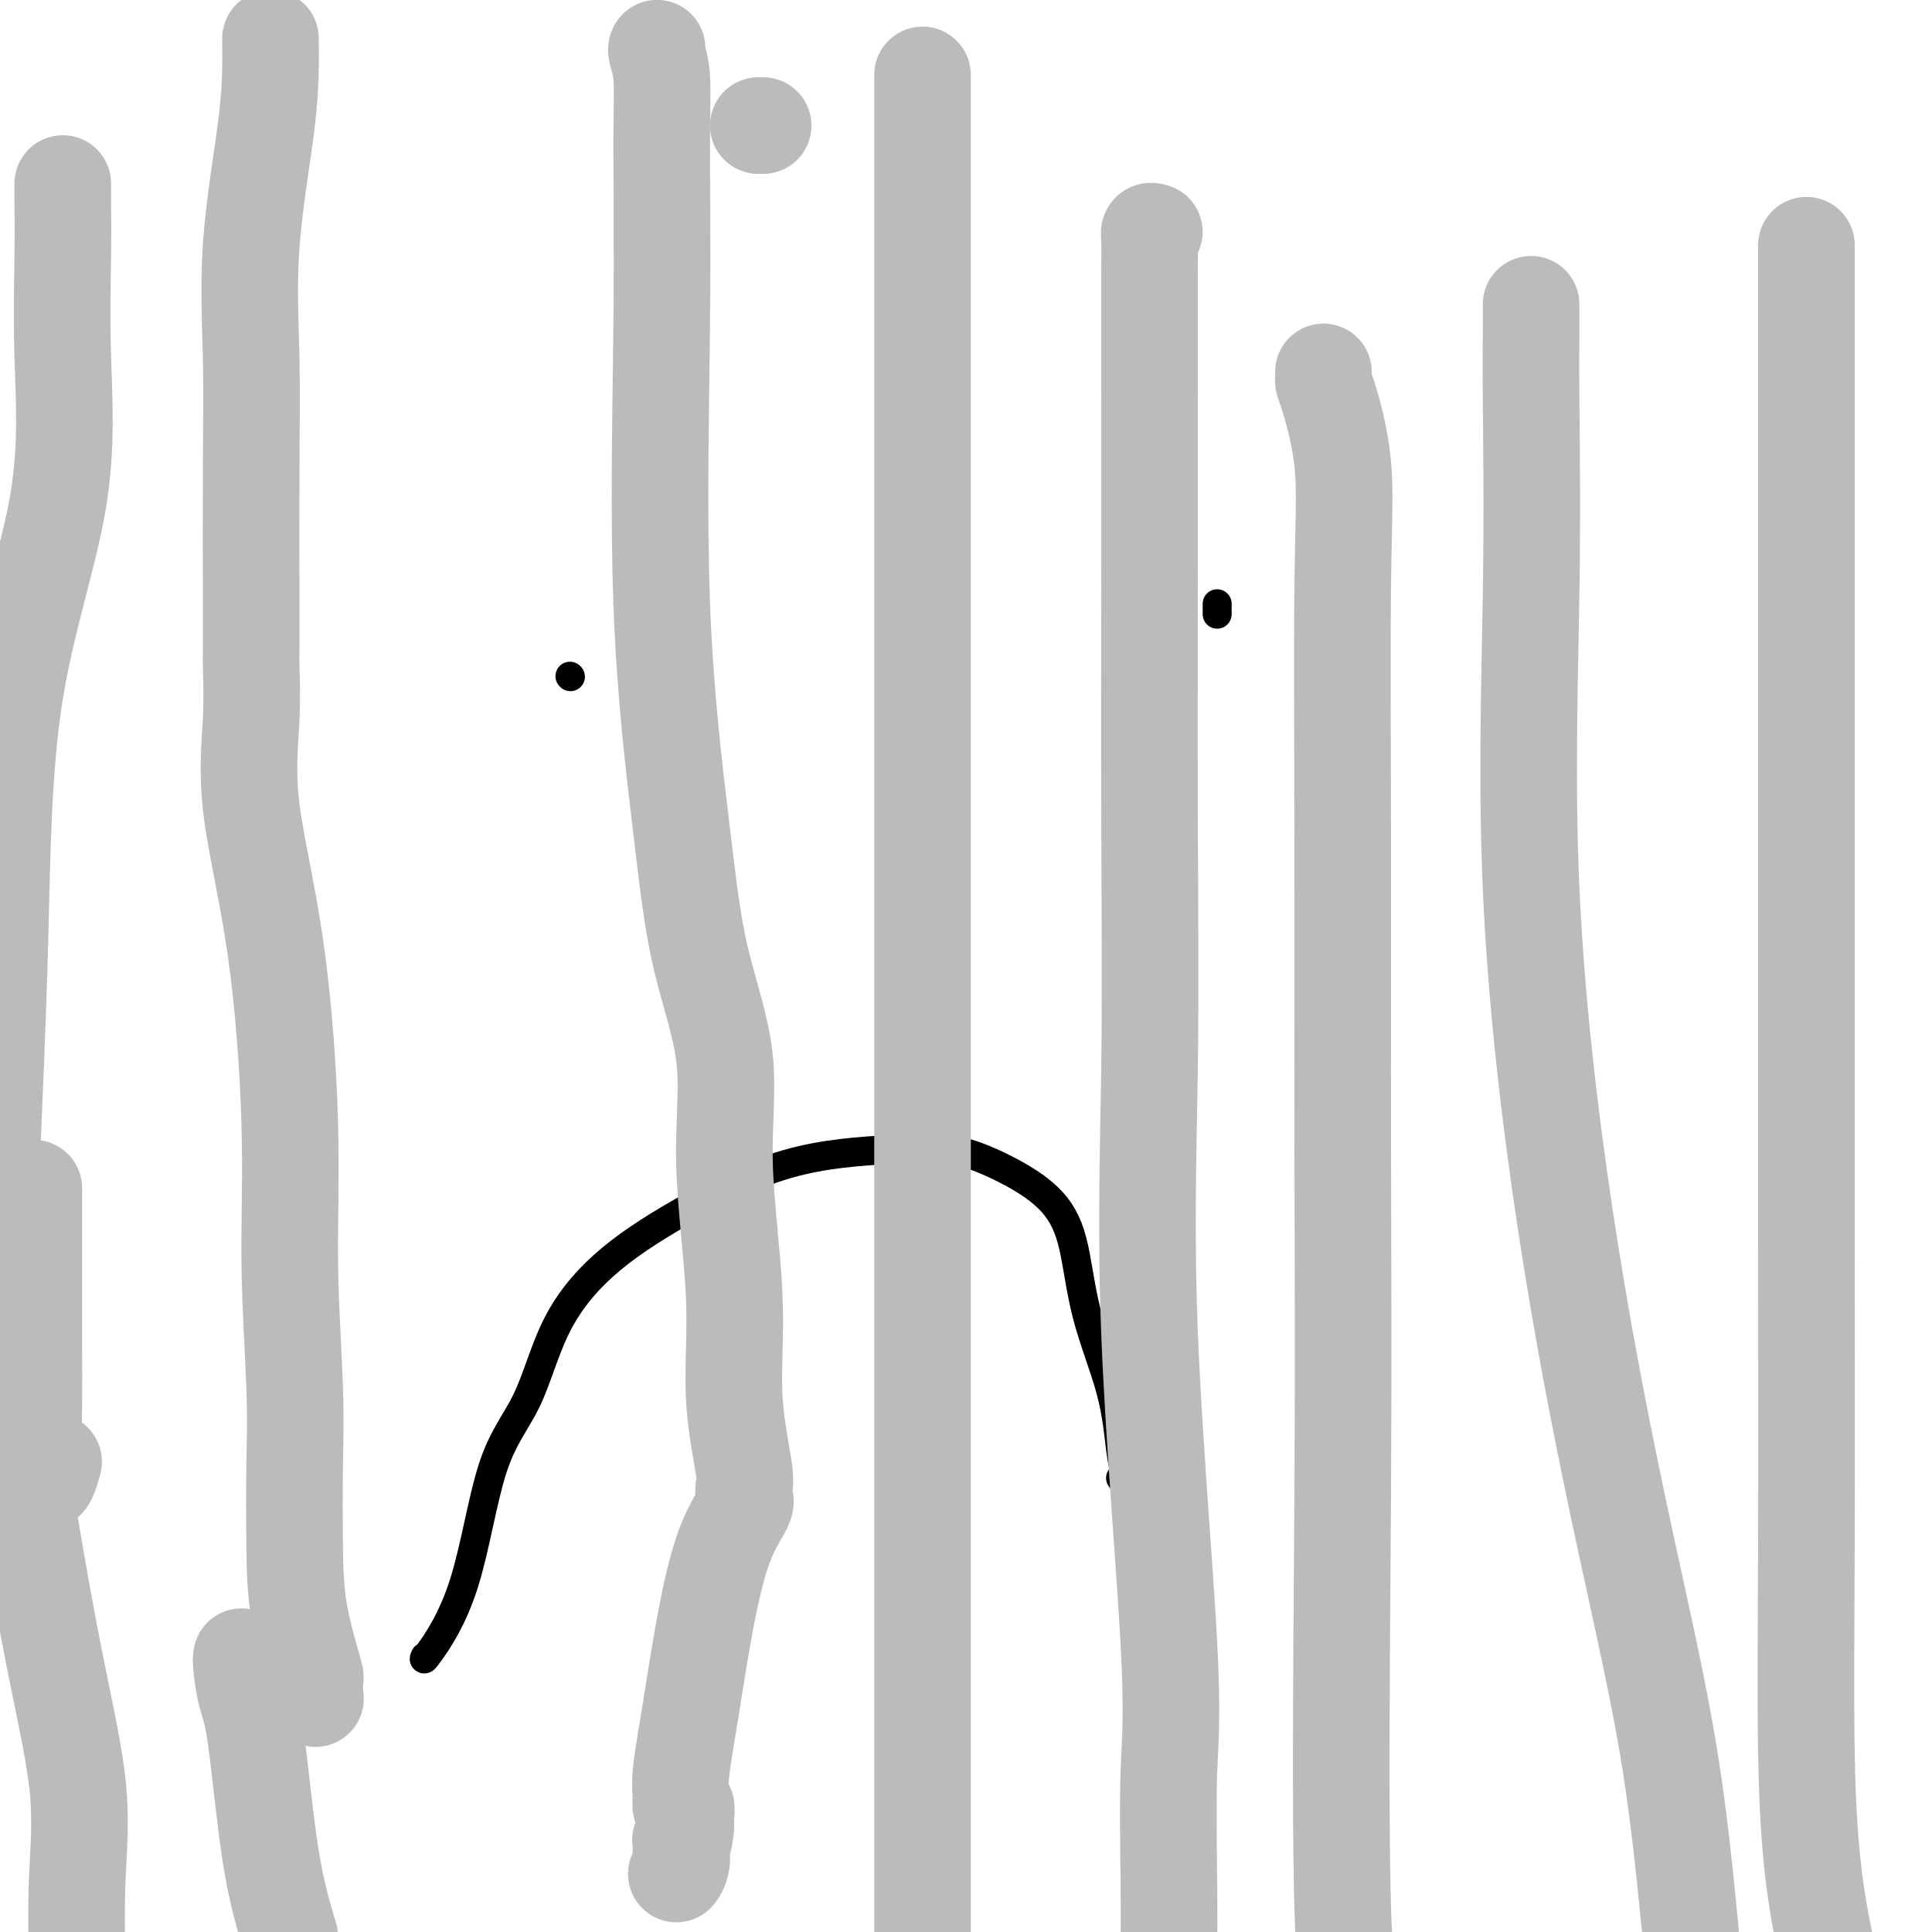
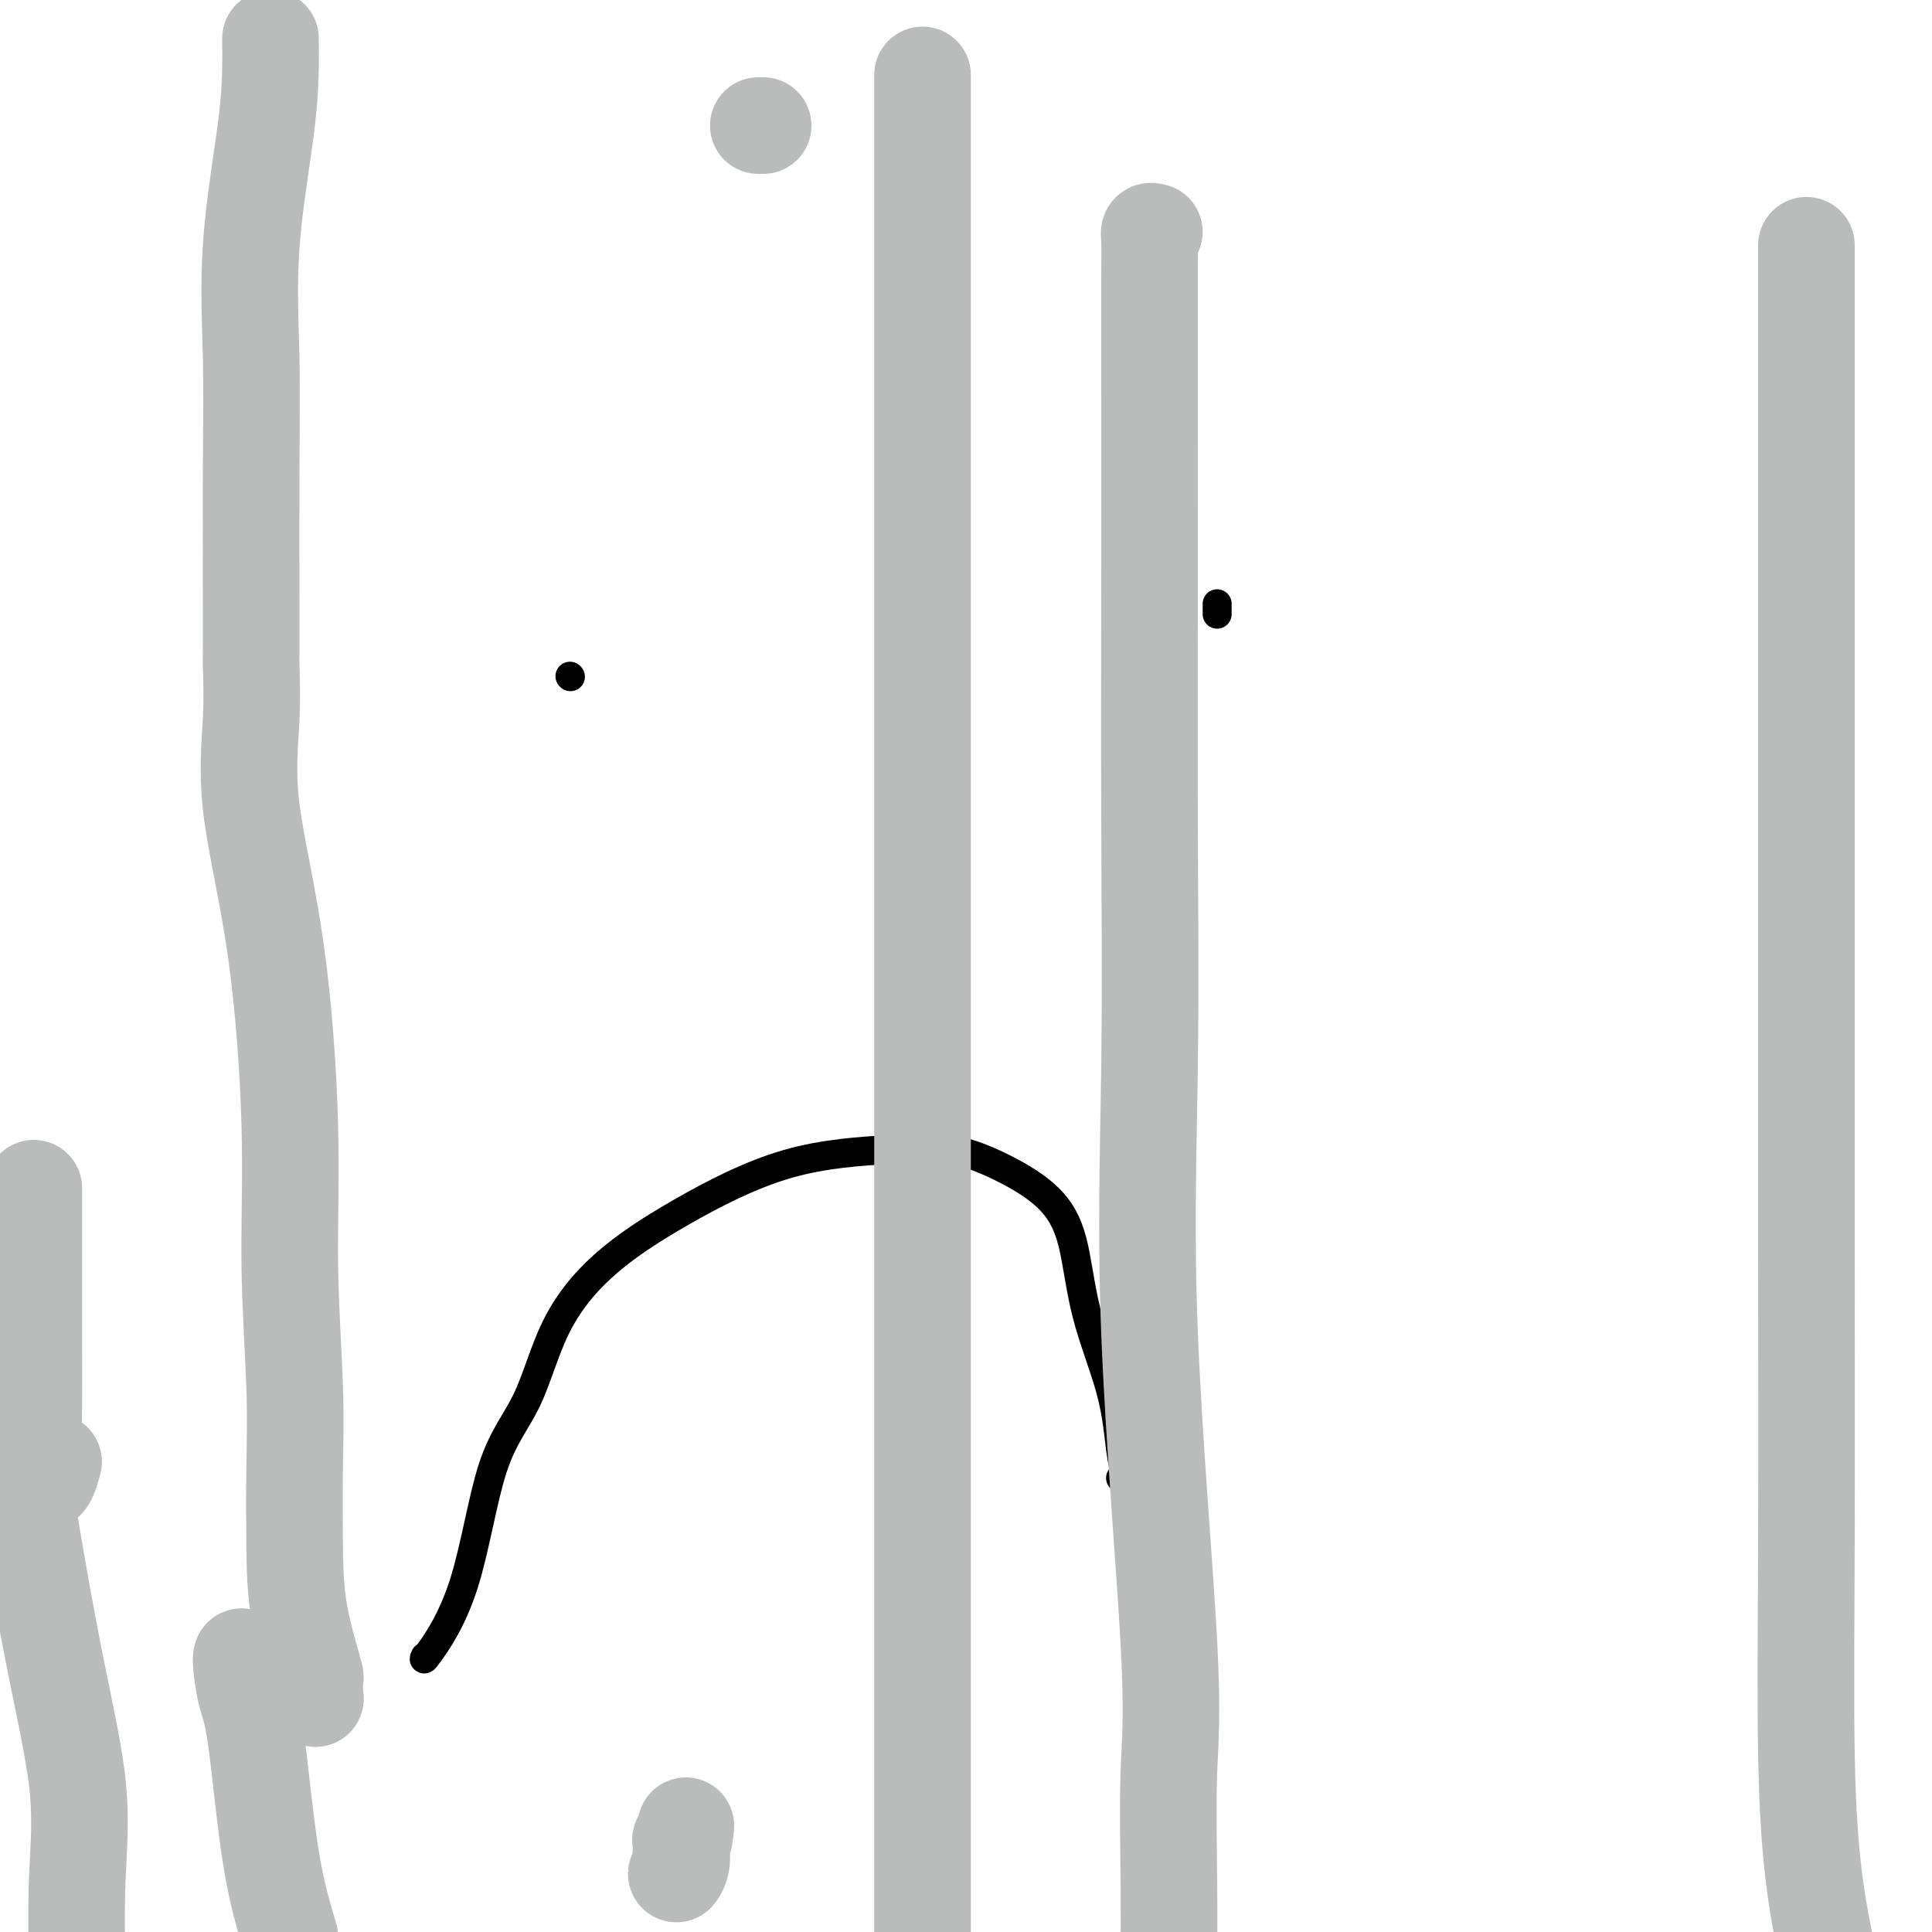
<svg xmlns="http://www.w3.org/2000/svg" viewBox="0 0 400 400" version="1.1">
  <g fill="none" stroke="#000000" stroke-width="6" stroke-linecap="round" stroke-linejoin="round">
    <path d="M88,343c-0.236,0.522 -0.472,1.044 1,-1c1.472,-2.044 4.651,-6.654 7,-14c2.349,-7.346 3.866,-17.429 6,-24c2.134,-6.571 4.884,-9.630 7,-14c2.116,-4.370 3.597,-10.049 6,-15c2.403,-4.951 5.726,-9.172 10,-13c4.274,-3.828 9.497,-7.264 16,-11c6.503,-3.736 14.286,-7.773 22,-10c7.714,-2.227 15.358,-2.645 21,-3c5.642,-0.355 9.280,-0.648 13,0c3.720,0.648 7.522,2.236 11,4c3.478,1.764 6.634,3.703 9,6c2.366,2.297 3.944,4.951 5,9c1.056,4.049 1.590,9.491 3,15c1.410,5.509 3.695,11.084 5,16c1.305,4.916 1.632,9.174 2,12c0.368,2.826 0.779,4.221 1,5c0.221,0.779 0.252,0.940 0,1c-0.252,0.060 -0.786,0.017 -1,0c-0.214,-0.017 -0.107,-0.009 0,0" />
    <path d="M118,140c0.000,0.000 0.100,0.100 0.1,0.1" />
    <path d="M252,125c0.000,0.833 0.000,1.667 0,2c0.000,0.333 0.000,0.167 0,0" />
  </g>
  <g fill="none" stroke="#BABBBB" stroke-width="20" stroke-linecap="round" stroke-linejoin="round">
    <path d="M56,8c0.002,-0.026 0.003,-0.052 0,0c-0.003,0.052 -0.011,0.181 0,1c0.011,0.819 0.041,2.328 0,5c-0.041,2.672 -0.155,6.505 -1,13c-0.845,6.495 -2.423,15.650 -3,24c-0.577,8.350 -0.155,15.894 0,23c0.155,7.106 0.041,13.773 0,23c-0.041,9.227 -0.011,21.012 0,27c0.011,5.988 0.003,6.179 0,7c-0.003,0.821 0.000,2.273 0,3c-0.000,0.727 -0.004,0.728 0,1c0.004,0.272 0.017,0.816 0,1c-0.017,0.184 -0.063,0.010 0,2c0.063,1.990 0.237,6.146 0,11c-0.237,4.854 -0.883,10.406 0,18c0.883,7.594 3.294,17.230 5,29c1.706,11.770 2.706,25.675 3,37c0.294,11.325 -0.117,20.069 0,29c0.117,8.931 0.760,18.048 1,25c0.240,6.952 0.075,11.738 0,17c-0.075,5.262 -0.059,10.998 0,16c0.059,5.002 0.160,9.269 1,14c0.840,4.731 2.418,9.928 3,12c0.582,2.072 0.166,1.021 0,1c-0.166,-0.021 -0.083,0.990 0,2" />
    <path d="M65,349c0.622,4.733 0.178,2.067 0,1c-0.178,-1.067 -0.089,-0.533 0,0" />
    <path d="M191,16c0.000,-0.560 0.000,-1.120 0,1c0.000,2.120 0.000,6.919 0,13c0.000,6.081 0.000,13.443 0,24c0.000,10.557 0.000,24.308 0,42c0.000,17.692 0.000,39.323 0,64c0.000,24.677 0.000,52.398 0,81c0.000,28.602 0.000,58.085 0,82c0.000,23.915 -0.000,42.261 0,55c0.000,12.739 0.000,19.869 0,27" />
-     <path d="M274,77c-0.022,0.813 -0.044,1.626 0,2c0.044,0.374 0.155,0.309 1,3c0.845,2.691 2.423,8.139 3,14c0.577,5.861 0.152,12.135 0,25c-0.152,12.865 -0.030,32.320 0,53c0.030,20.680 -0.033,42.584 0,64c0.033,21.416 0.163,42.343 0,71c-0.163,28.657 -0.618,65.045 0,86c0.618,20.955 2.309,26.478 4,32" />
    <path d="M374,51c-0.000,-0.287 -0.000,-0.574 0,1c0.000,1.574 0.000,5.008 0,9c-0.000,3.992 -0.000,8.541 0,14c0.000,5.459 0.000,11.826 0,21c-0.000,9.174 -0.001,21.153 0,37c0.001,15.847 0.004,35.560 0,57c-0.004,21.440 -0.015,44.607 0,67c0.015,22.393 0.056,44.013 0,62c-0.056,17.987 -0.207,32.343 0,44c0.207,11.657 0.774,20.616 2,29c1.226,8.384 3.113,16.192 5,24" />
-     <path d="M13,38c-0.001,0.457 -0.001,0.914 0,1c0.001,0.086 0.005,-0.200 0,0c-0.005,0.200 -0.019,0.885 0,3c0.019,2.115 0.069,5.661 0,11c-0.069,5.339 -0.259,12.472 0,21c0.259,8.528 0.966,18.451 -1,30c-1.966,11.549 -6.606,24.725 -9,40c-2.394,15.275 -2.541,32.650 -3,50c-0.459,17.350 -1.229,34.675 -2,52" />
    <path d="M3,296c-0.611,-3.801 -1.222,-7.601 0,0c1.222,7.601 4.276,26.604 7,41c2.724,14.396 5.118,24.183 6,32c0.882,7.817 0.252,13.662 0,20c-0.252,6.338 -0.126,13.169 0,20" />
    <path d="M50,343c-0.070,0.274 -0.140,0.549 0,2c0.140,1.451 0.491,4.080 1,6c0.509,1.920 1.175,3.132 2,9c0.825,5.868 1.807,16.391 3,24c1.193,7.609 2.596,12.305 4,17" />
    <path d="M7,246c0.000,0.156 0.000,0.311 0,1c-0.000,0.689 -0.000,1.910 0,4c0.000,2.090 0.000,5.048 0,8c-0.000,2.952 -0.001,5.897 0,8c0.001,2.103 0.003,3.363 0,5c-0.003,1.637 -0.012,3.650 0,7c0.012,3.350 0.044,8.035 0,12c-0.044,3.965 -0.166,7.209 0,10c0.166,2.791 0.619,5.129 1,6c0.381,0.871 0.690,0.275 1,0c0.310,-0.275 0.622,-0.228 1,-1c0.378,-0.772 0.822,-2.363 1,-3c0.178,-0.637 0.089,-0.318 0,0" />
    <path d="M158,26c-0.417,0.000 -0.833,0.000 -1,0c-0.167,0.000 -0.083,0.000 0,0" />
-     <path d="M136,10c0.031,-0.022 0.062,-0.045 0,0c-0.062,0.045 -0.216,0.156 0,1c0.216,0.844 0.802,2.419 1,5c0.198,2.581 0.007,6.168 0,14c-0.007,7.832 0.172,19.908 0,37c-0.172,17.092 -0.693,39.199 0,58c0.693,18.801 2.600,34.294 4,46c1.400,11.706 2.292,19.624 4,27c1.708,7.376 4.231,14.210 5,21c0.769,6.790 -0.214,13.535 0,22c0.214,8.465 1.627,18.649 2,27c0.373,8.351 -0.293,14.868 0,21c0.293,6.132 1.546,11.881 2,15c0.454,3.119 0.110,3.610 0,4c-0.110,0.390 0.014,0.678 0,1c-0.014,0.322 -0.167,0.677 0,1c0.167,0.323 0.654,0.613 0,2c-0.654,1.387 -2.448,3.869 -4,8c-1.552,4.131 -2.862,9.910 -4,16c-1.138,6.090 -2.105,12.492 -3,18c-0.895,5.508 -1.718,10.123 -2,13c-0.282,2.877 -0.023,4.017 0,5c0.023,0.983 -0.190,1.810 0,2c0.190,0.190 0.782,-0.257 1,0c0.218,0.257 0.062,1.216 0,2c-0.062,0.784 -0.031,1.392 0,2" />
    <path d="M142,378c-0.376,4.386 -0.815,3.352 -1,3c-0.185,-0.352 -0.116,-0.021 0,1c0.116,1.021 0.280,2.732 0,4c-0.280,1.268 -1.003,2.092 -1,2c0.003,-0.092 0.732,-1.102 1,-2c0.268,-0.898 0.077,-1.685 0,-2c-0.077,-0.315 -0.038,-0.157 0,0" />
    <path d="M239,48c-0.423,-0.124 -0.845,-0.247 -1,0c-0.155,0.247 -0.042,0.866 0,2c0.042,1.134 0.012,2.783 0,7c-0.012,4.217 -0.007,11.003 0,22c0.007,10.997 0.017,26.206 0,42c-0.017,15.794 -0.061,32.172 0,49c0.061,16.828 0.227,34.107 0,51c-0.227,16.893 -0.845,33.399 0,55c0.845,21.601 3.154,48.295 4,64c0.846,15.705 0.228,20.421 0,27c-0.228,6.579 -0.065,15.023 0,22c0.065,6.977 0.033,12.489 0,18" />
-     <path d="M317,63c-0.003,0.057 -0.005,0.114 0,1c0.005,0.886 0.019,2.601 0,5c-0.019,2.399 -0.071,5.480 0,14c0.071,8.520 0.266,22.478 0,40c-0.266,17.522 -0.991,38.610 0,61c0.991,22.390 3.699,46.084 7,68c3.301,21.916 7.197,42.054 11,60c3.803,17.946 7.515,33.699 10,48c2.485,14.301 3.742,27.151 5,40" />
  </g>
</svg>